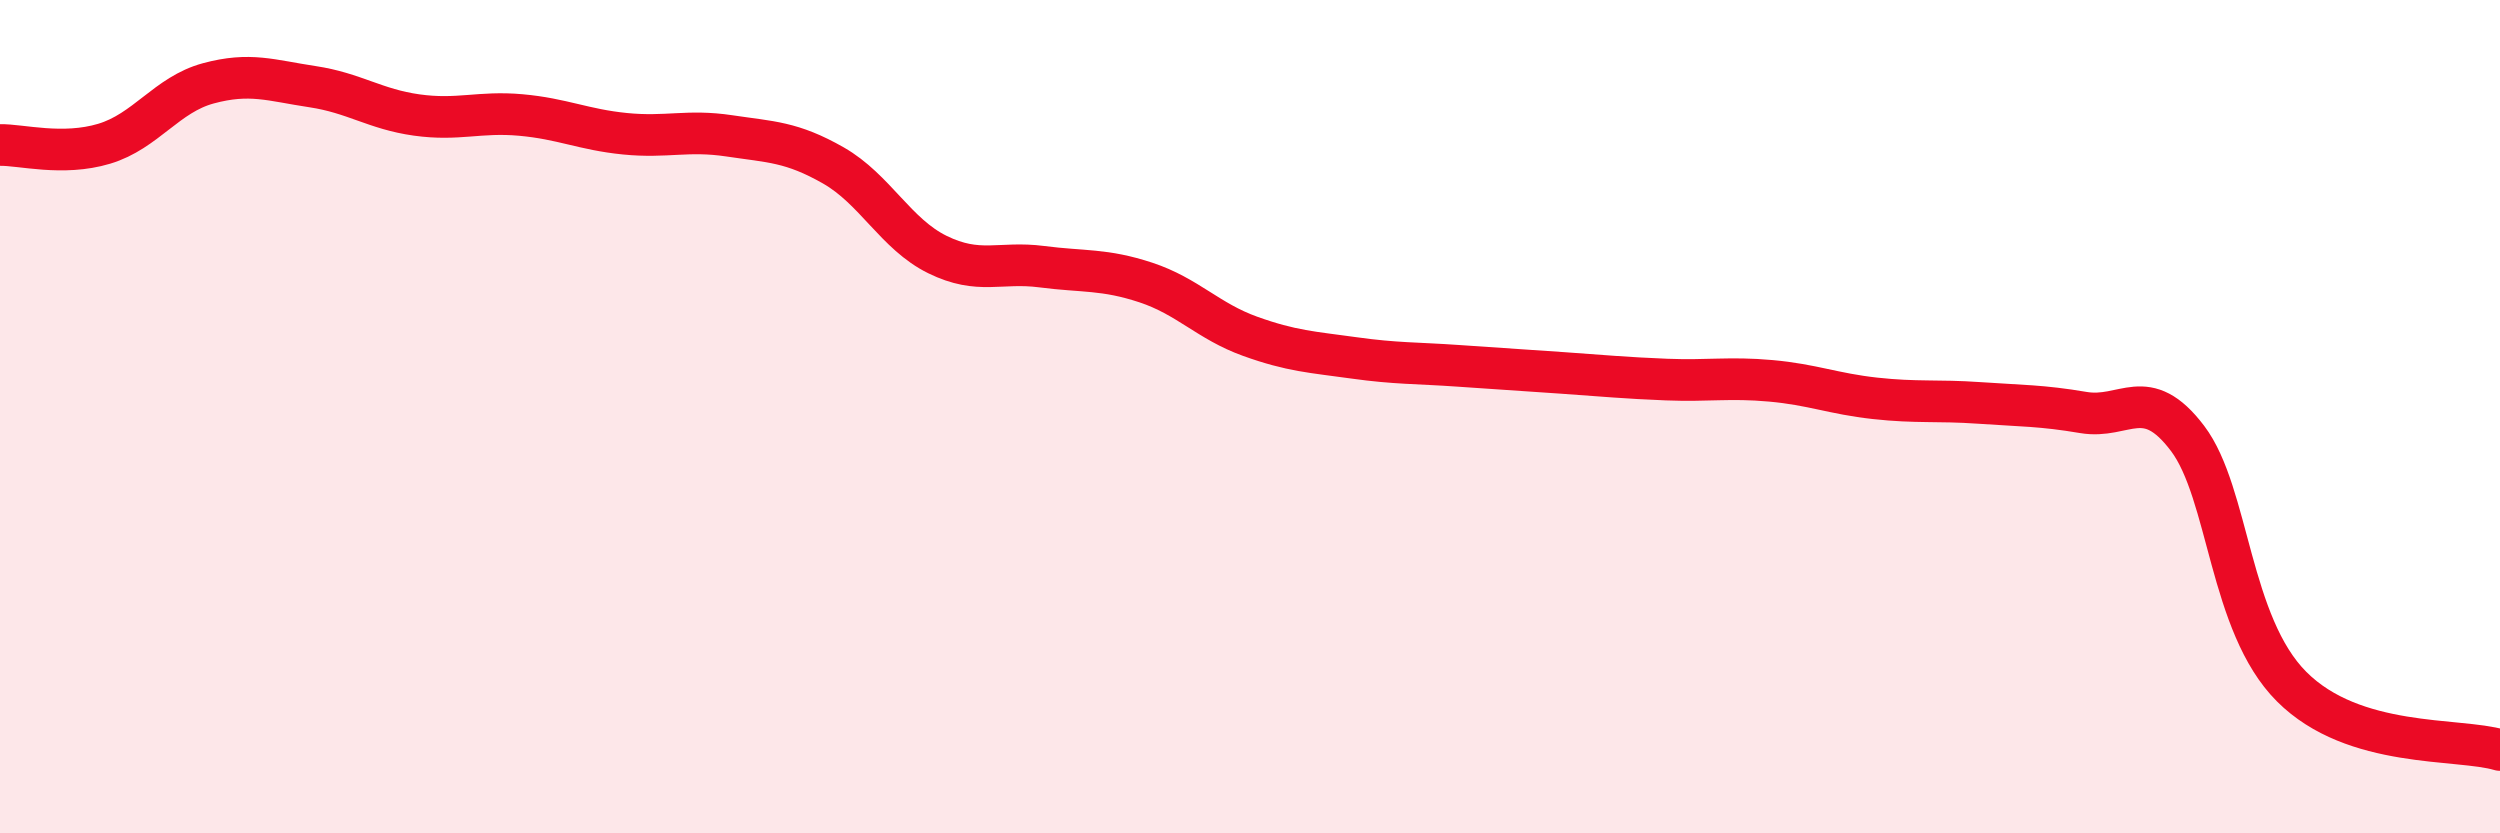
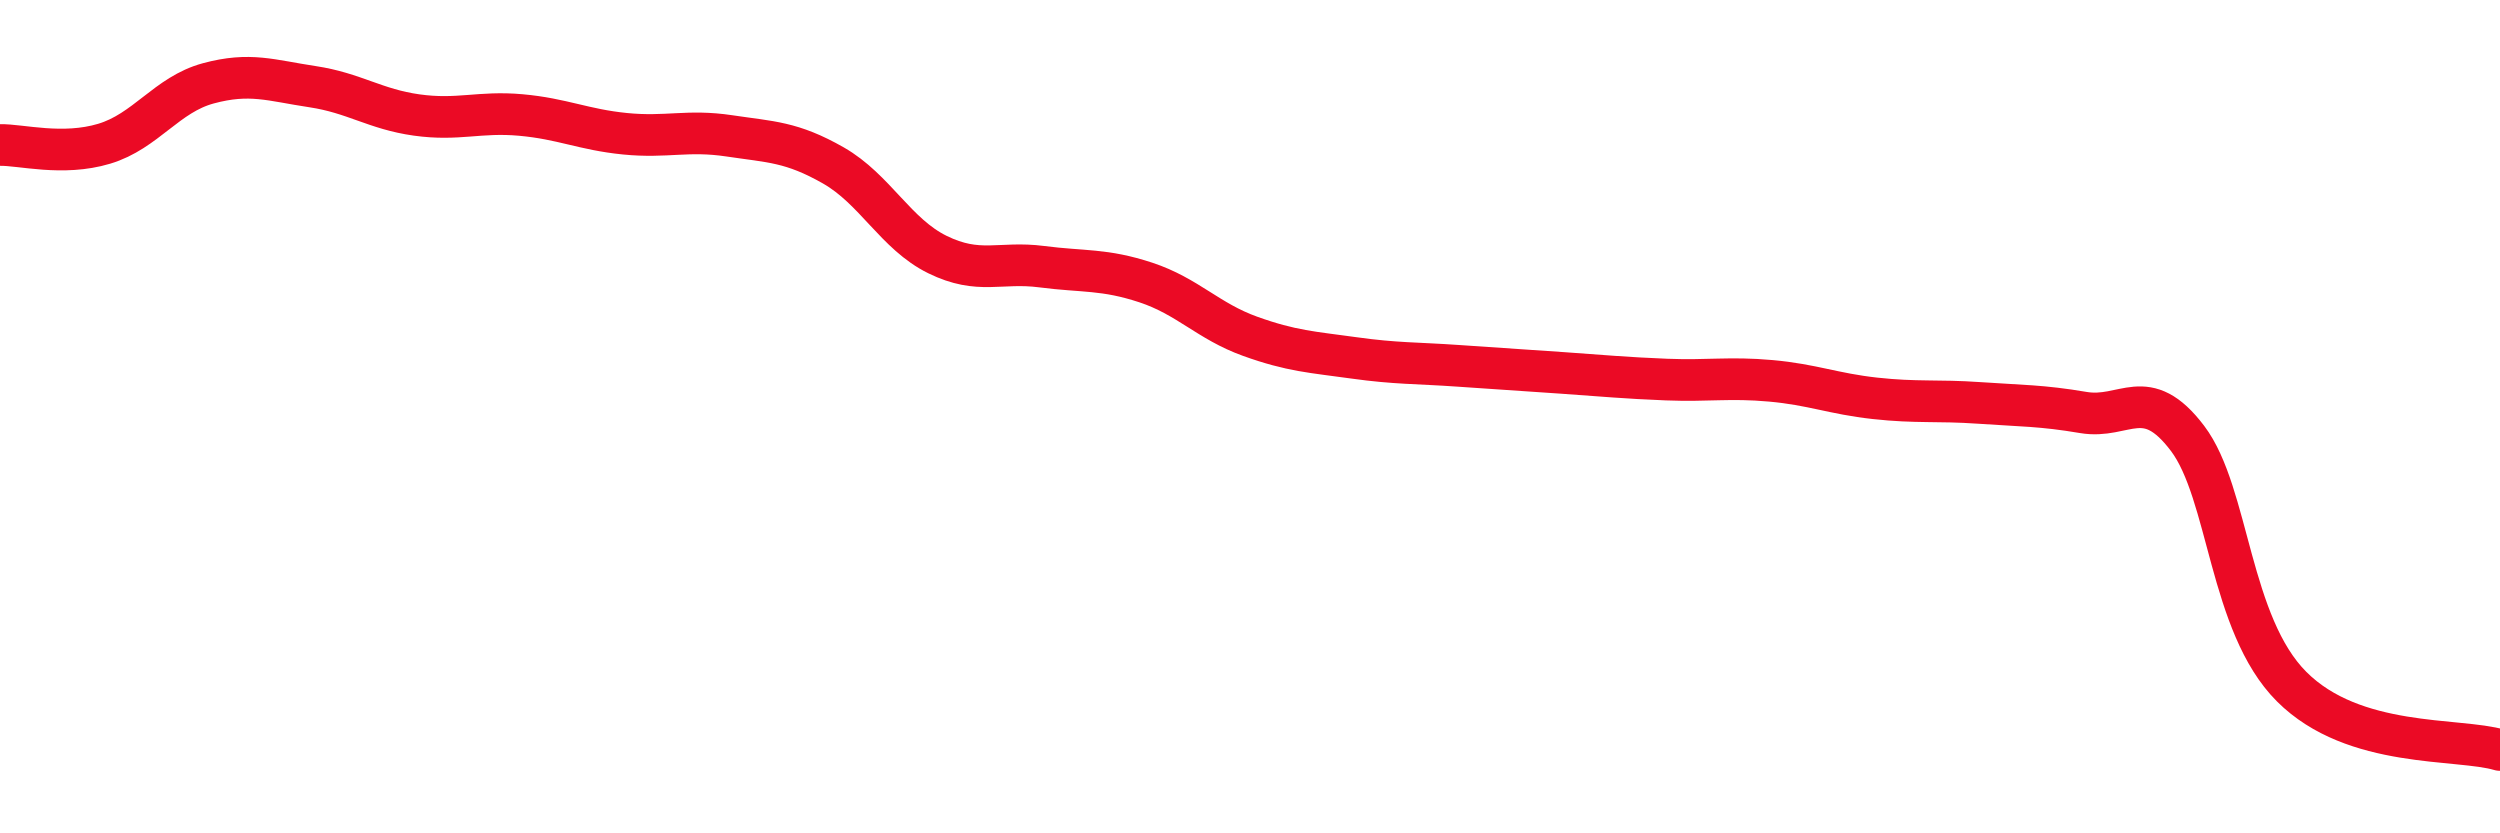
<svg xmlns="http://www.w3.org/2000/svg" width="60" height="20" viewBox="0 0 60 20">
-   <path d="M 0,3.48 C 0.5,3.47 1.5,3.75 2.5,3.45 C 3.5,3.15 4,2.27 5,2 C 6,1.73 6.5,1.93 7.5,2.08 C 8.5,2.23 9,2.62 10,2.76 C 11,2.9 11.5,2.67 12.5,2.76 C 13.5,2.85 14,3.11 15,3.21 C 16,3.31 16.5,3.11 17.5,3.26 C 18.5,3.41 19,3.4 20,3.97 C 21,4.54 21.5,5.62 22.5,6.11 C 23.5,6.6 24,6.27 25,6.4 C 26,6.53 26.5,6.45 27.5,6.78 C 28.5,7.11 29,7.71 30,8.07 C 31,8.43 31.5,8.45 32.5,8.59 C 33.5,8.73 34,8.71 35,8.78 C 36,8.85 36.5,8.88 37.5,8.95 C 38.5,9.02 39,9.07 40,9.11 C 41,9.15 41.5,9.05 42.5,9.14 C 43.5,9.23 44,9.45 45,9.56 C 46,9.67 46.5,9.6 47.5,9.67 C 48.5,9.74 49,9.73 50,9.9 C 51,10.07 51.5,9.2 52.5,10.52 C 53.5,11.84 53.5,14.98 55,16.48 C 56.5,17.98 59,17.7 60,18L60 20L0 20Z" fill="#EB0A25" opacity="0.1" stroke-linecap="round" stroke-linejoin="round" />
  <path d="M 0,3.48 C 0.5,3.47 1.5,3.75 2.5,3.45 C 3.5,3.15 4,2.27 5,2 C 6,1.73 6.5,1.93 7.5,2.08 C 8.5,2.23 9,2.62 10,2.76 C 11,2.9 11.5,2.67 12.5,2.76 C 13.5,2.85 14,3.11 15,3.21 C 16,3.31 16.5,3.11 17.5,3.26 C 18.5,3.41 19,3.4 20,3.97 C 21,4.54 21.5,5.62 22.5,6.11 C 23.5,6.6 24,6.27 25,6.4 C 26,6.53 26.5,6.45 27.5,6.78 C 28.5,7.11 29,7.71 30,8.07 C 31,8.43 31.5,8.45 32.5,8.59 C 33.5,8.73 34,8.71 35,8.78 C 36,8.85 36.5,8.88 37.5,8.95 C 38.5,9.02 39,9.07 40,9.11 C 41,9.15 41.5,9.05 42.5,9.14 C 43.5,9.23 44,9.45 45,9.56 C 46,9.67 46.5,9.6 47.5,9.67 C 48.5,9.74 49,9.73 50,9.9 C 51,10.07 51.5,9.2 52.5,10.52 C 53.5,11.84 53.5,14.98 55,16.48 C 56.5,17.98 59,17.7 60,18" stroke="#EB0A25" stroke-width="1" fill="none" stroke-linecap="round" stroke-linejoin="round" />
</svg>